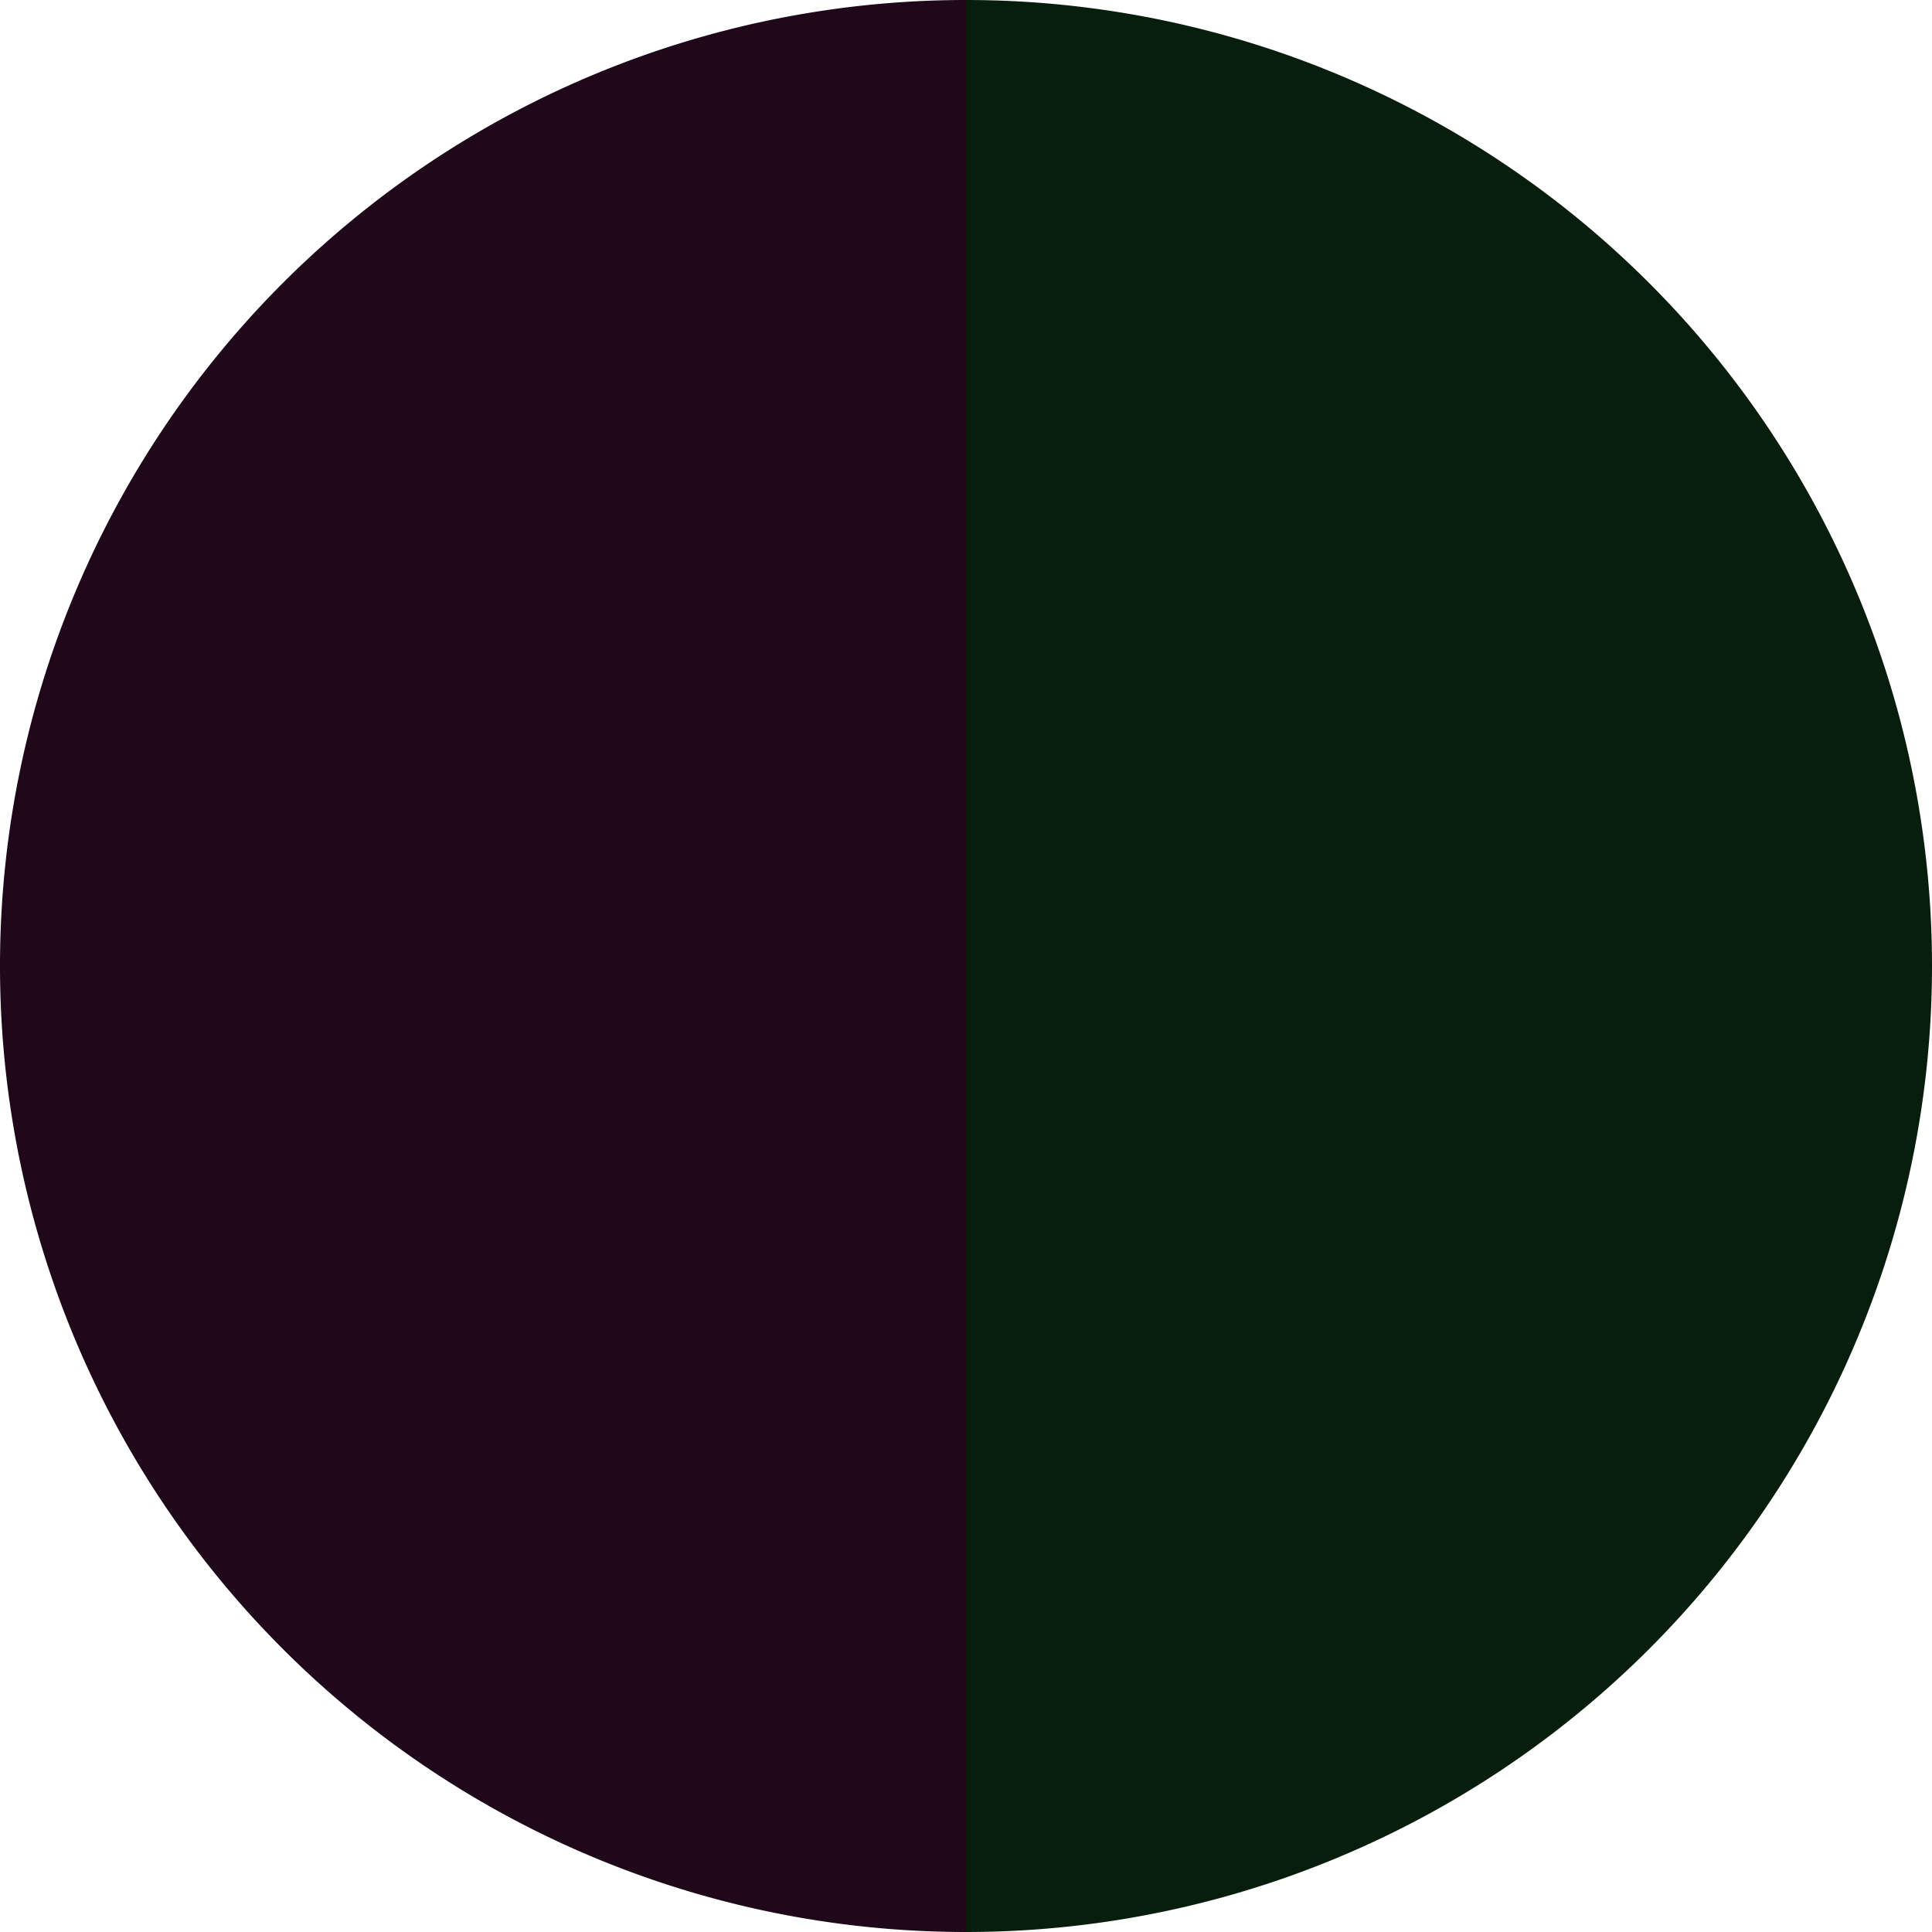
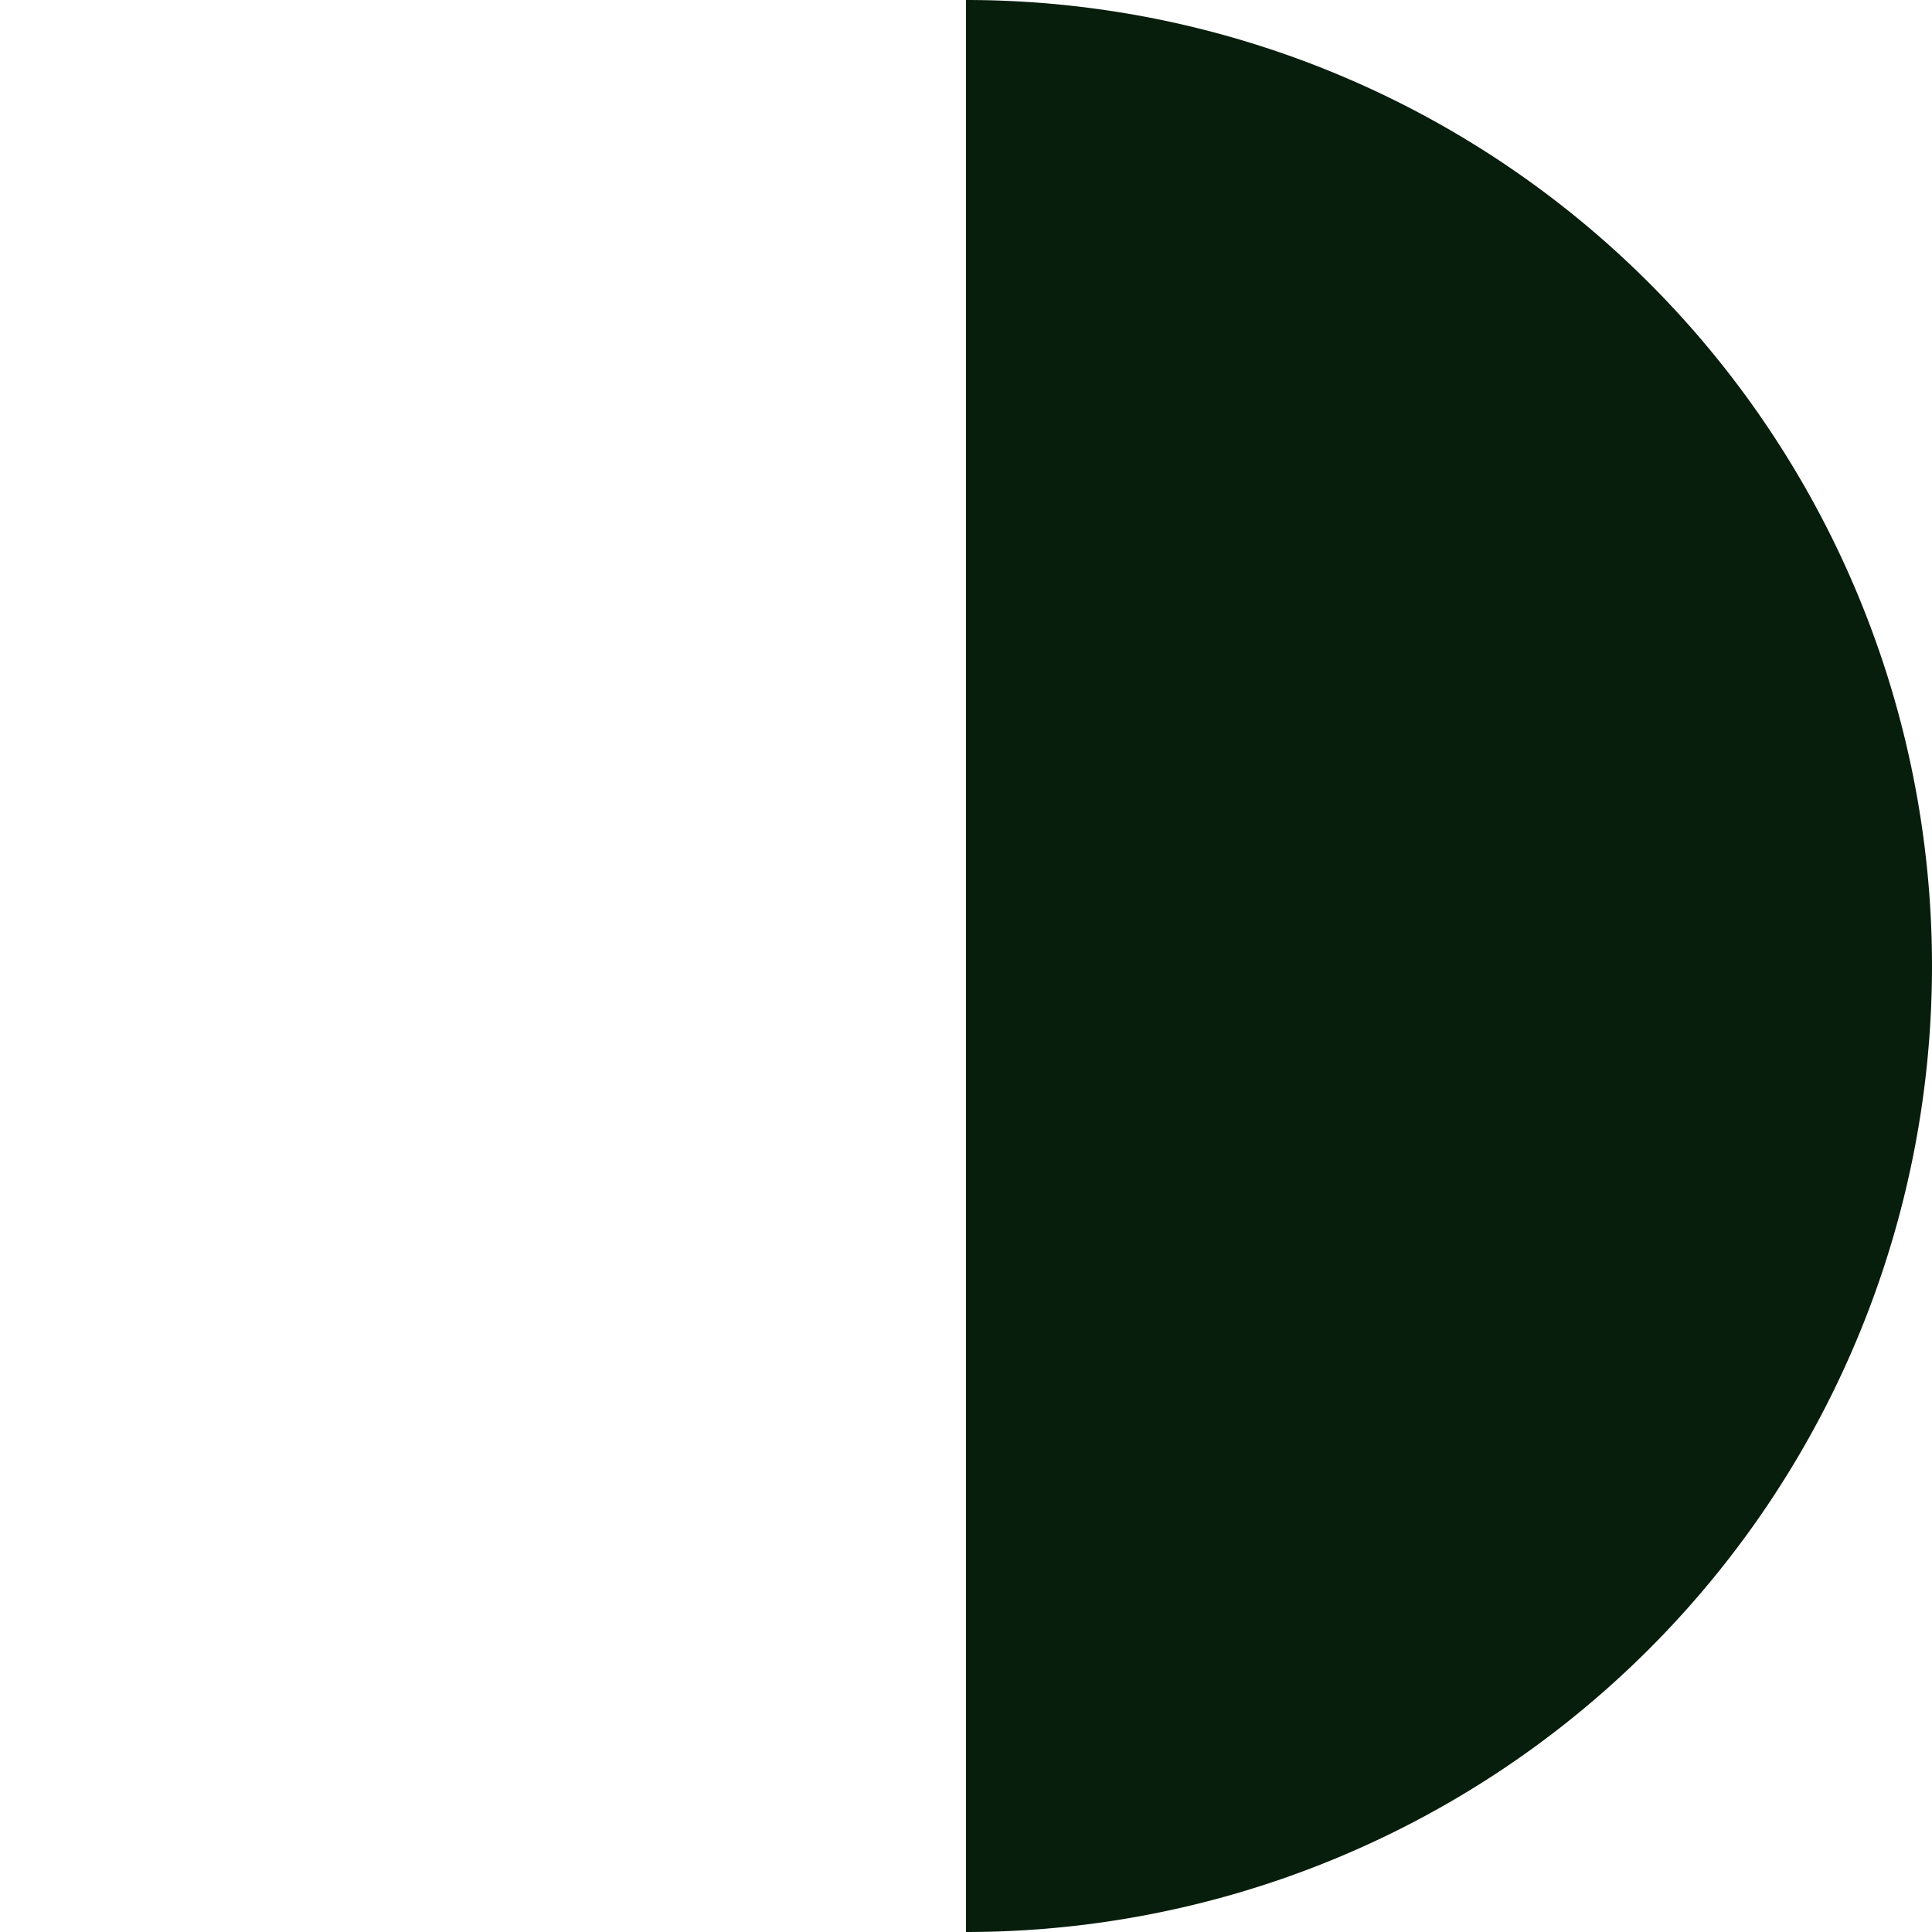
<svg xmlns="http://www.w3.org/2000/svg" width="500" height="500" viewBox="-1 -1 2 2">
  <path d="M 0 -1               A 1,1 0 0,1 0 1             L 0,0              z" fill="#081e0c" />
-   <path d="M 0 1               A 1,1 0 0,1 -0 -1             L 0,0              z" fill="#1e081a" />
</svg>